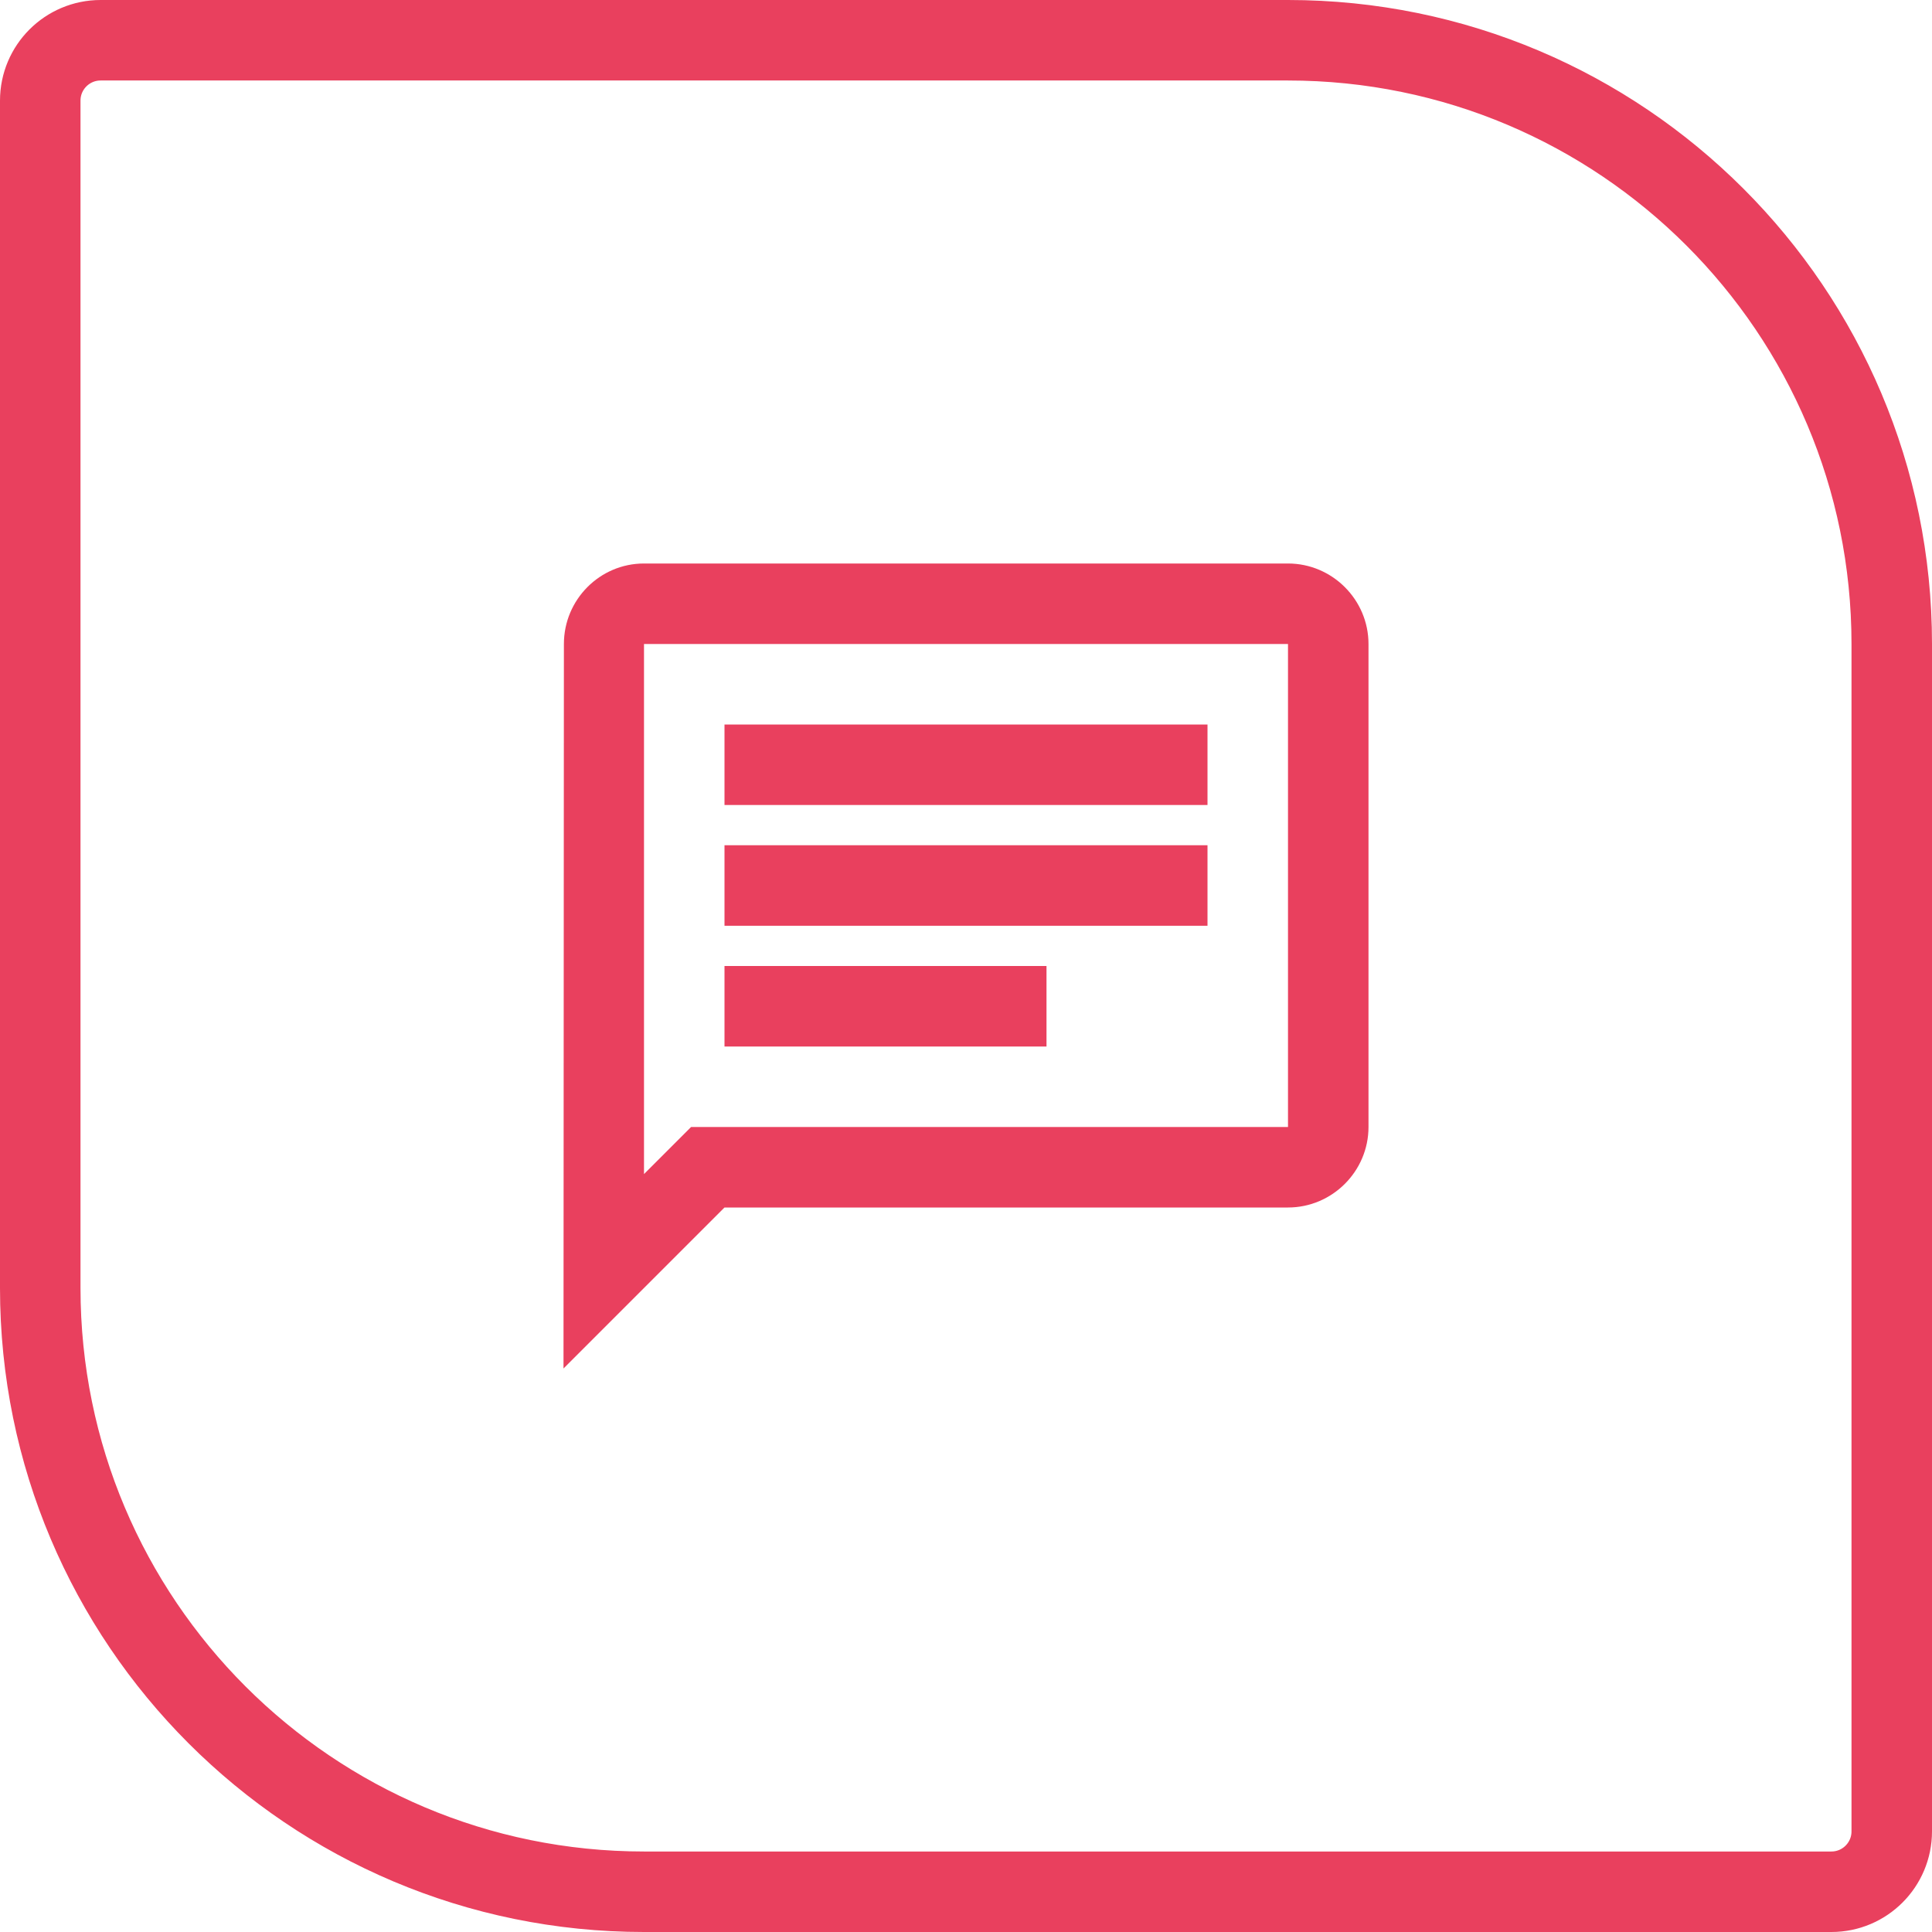
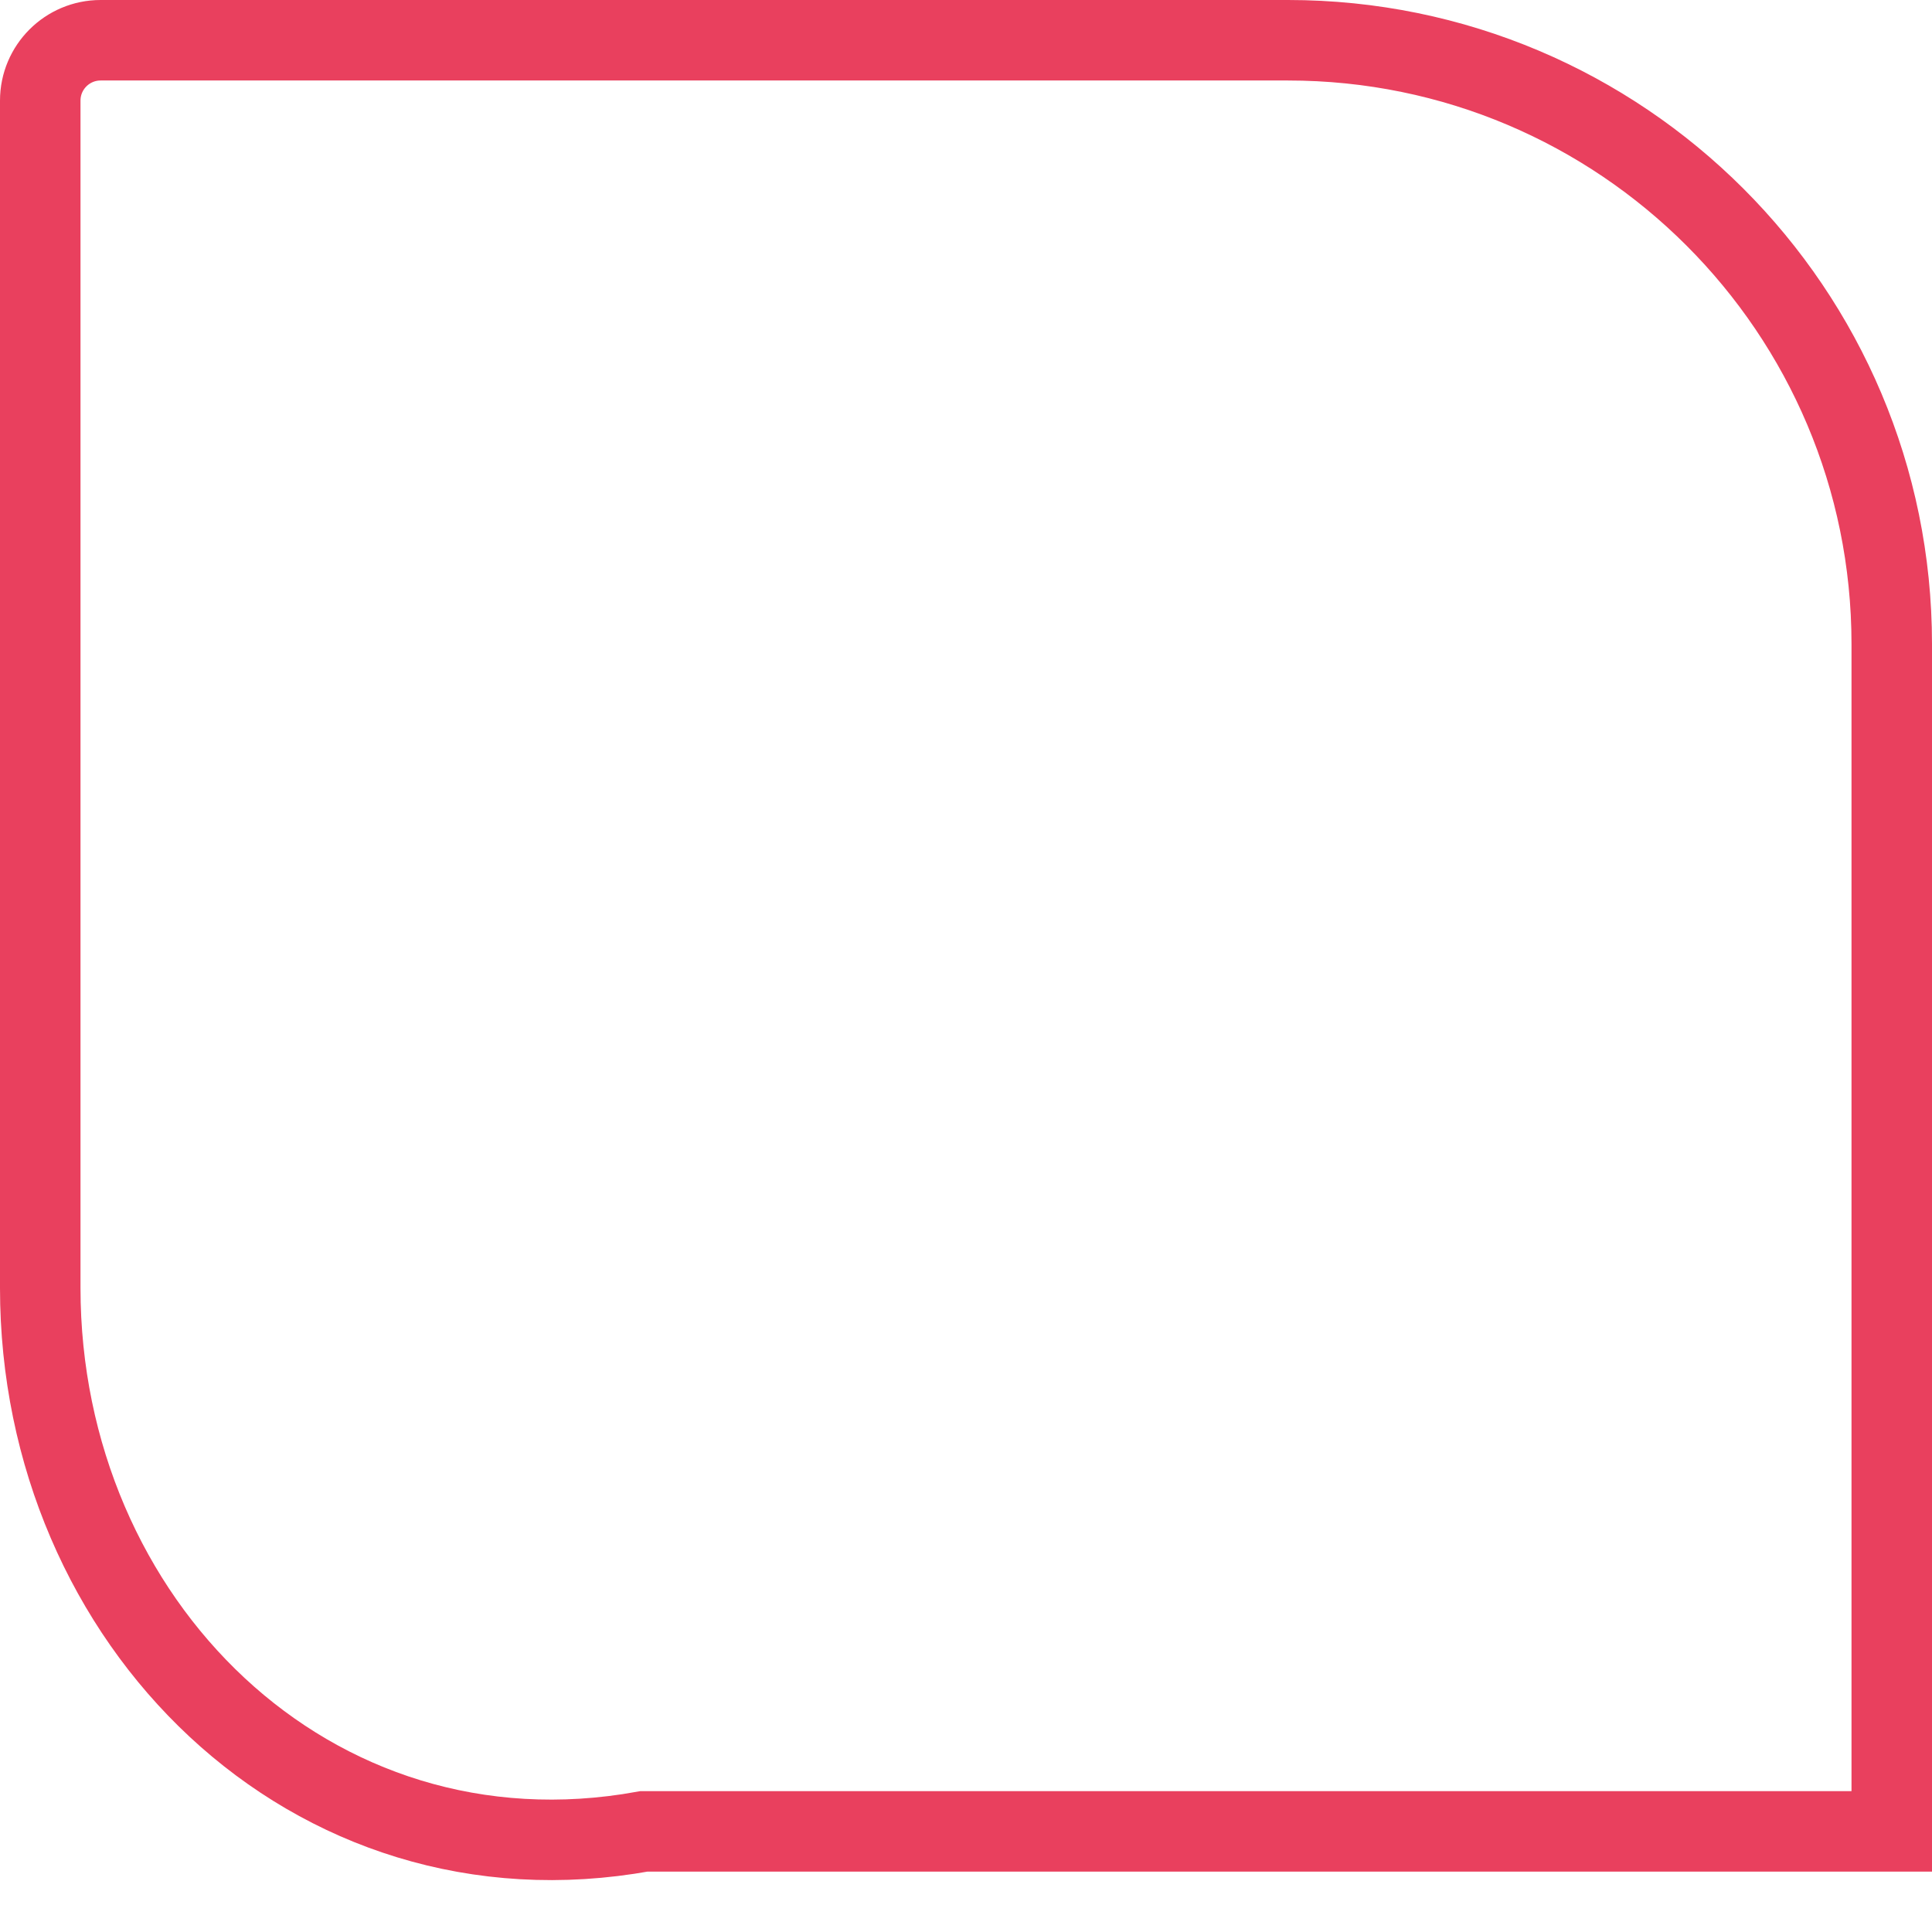
<svg xmlns="http://www.w3.org/2000/svg" width="96" height="96" viewBox="0 0 96 96" fill="none">
-   <path d="M2 5C2 3.343 3.343 2 5 2H64C80.569 2 94 15.431 94 32V91C94 92.657 92.657 94 91 94H32C15.431 94 2 80.569 2 64V5Z" stroke="#E9405E" stroke-width="4" />
-   <path fill-rule="evenodd" clip-rule="evenodd" d="M32 28C29.8 28 28.02 29.8 28.02 32L28 68L36 60H64C66.2 60 68 58.2 68 56V32C68 29.8 66.2 28 64 28H32ZM32 32H64V56H34.34L32 58.34V32ZM52 48H36V52H52V48ZM36 42H60V46H36V42ZM60 36H36V40H60V36Z" fill="#E9405E" />
+   <path d="M2 5C2 3.343 3.343 2 5 2H64C80.569 2 94 15.431 94 32V91H32C15.431 94 2 80.569 2 64V5Z" stroke="#E9405E" stroke-width="4" />
</svg>